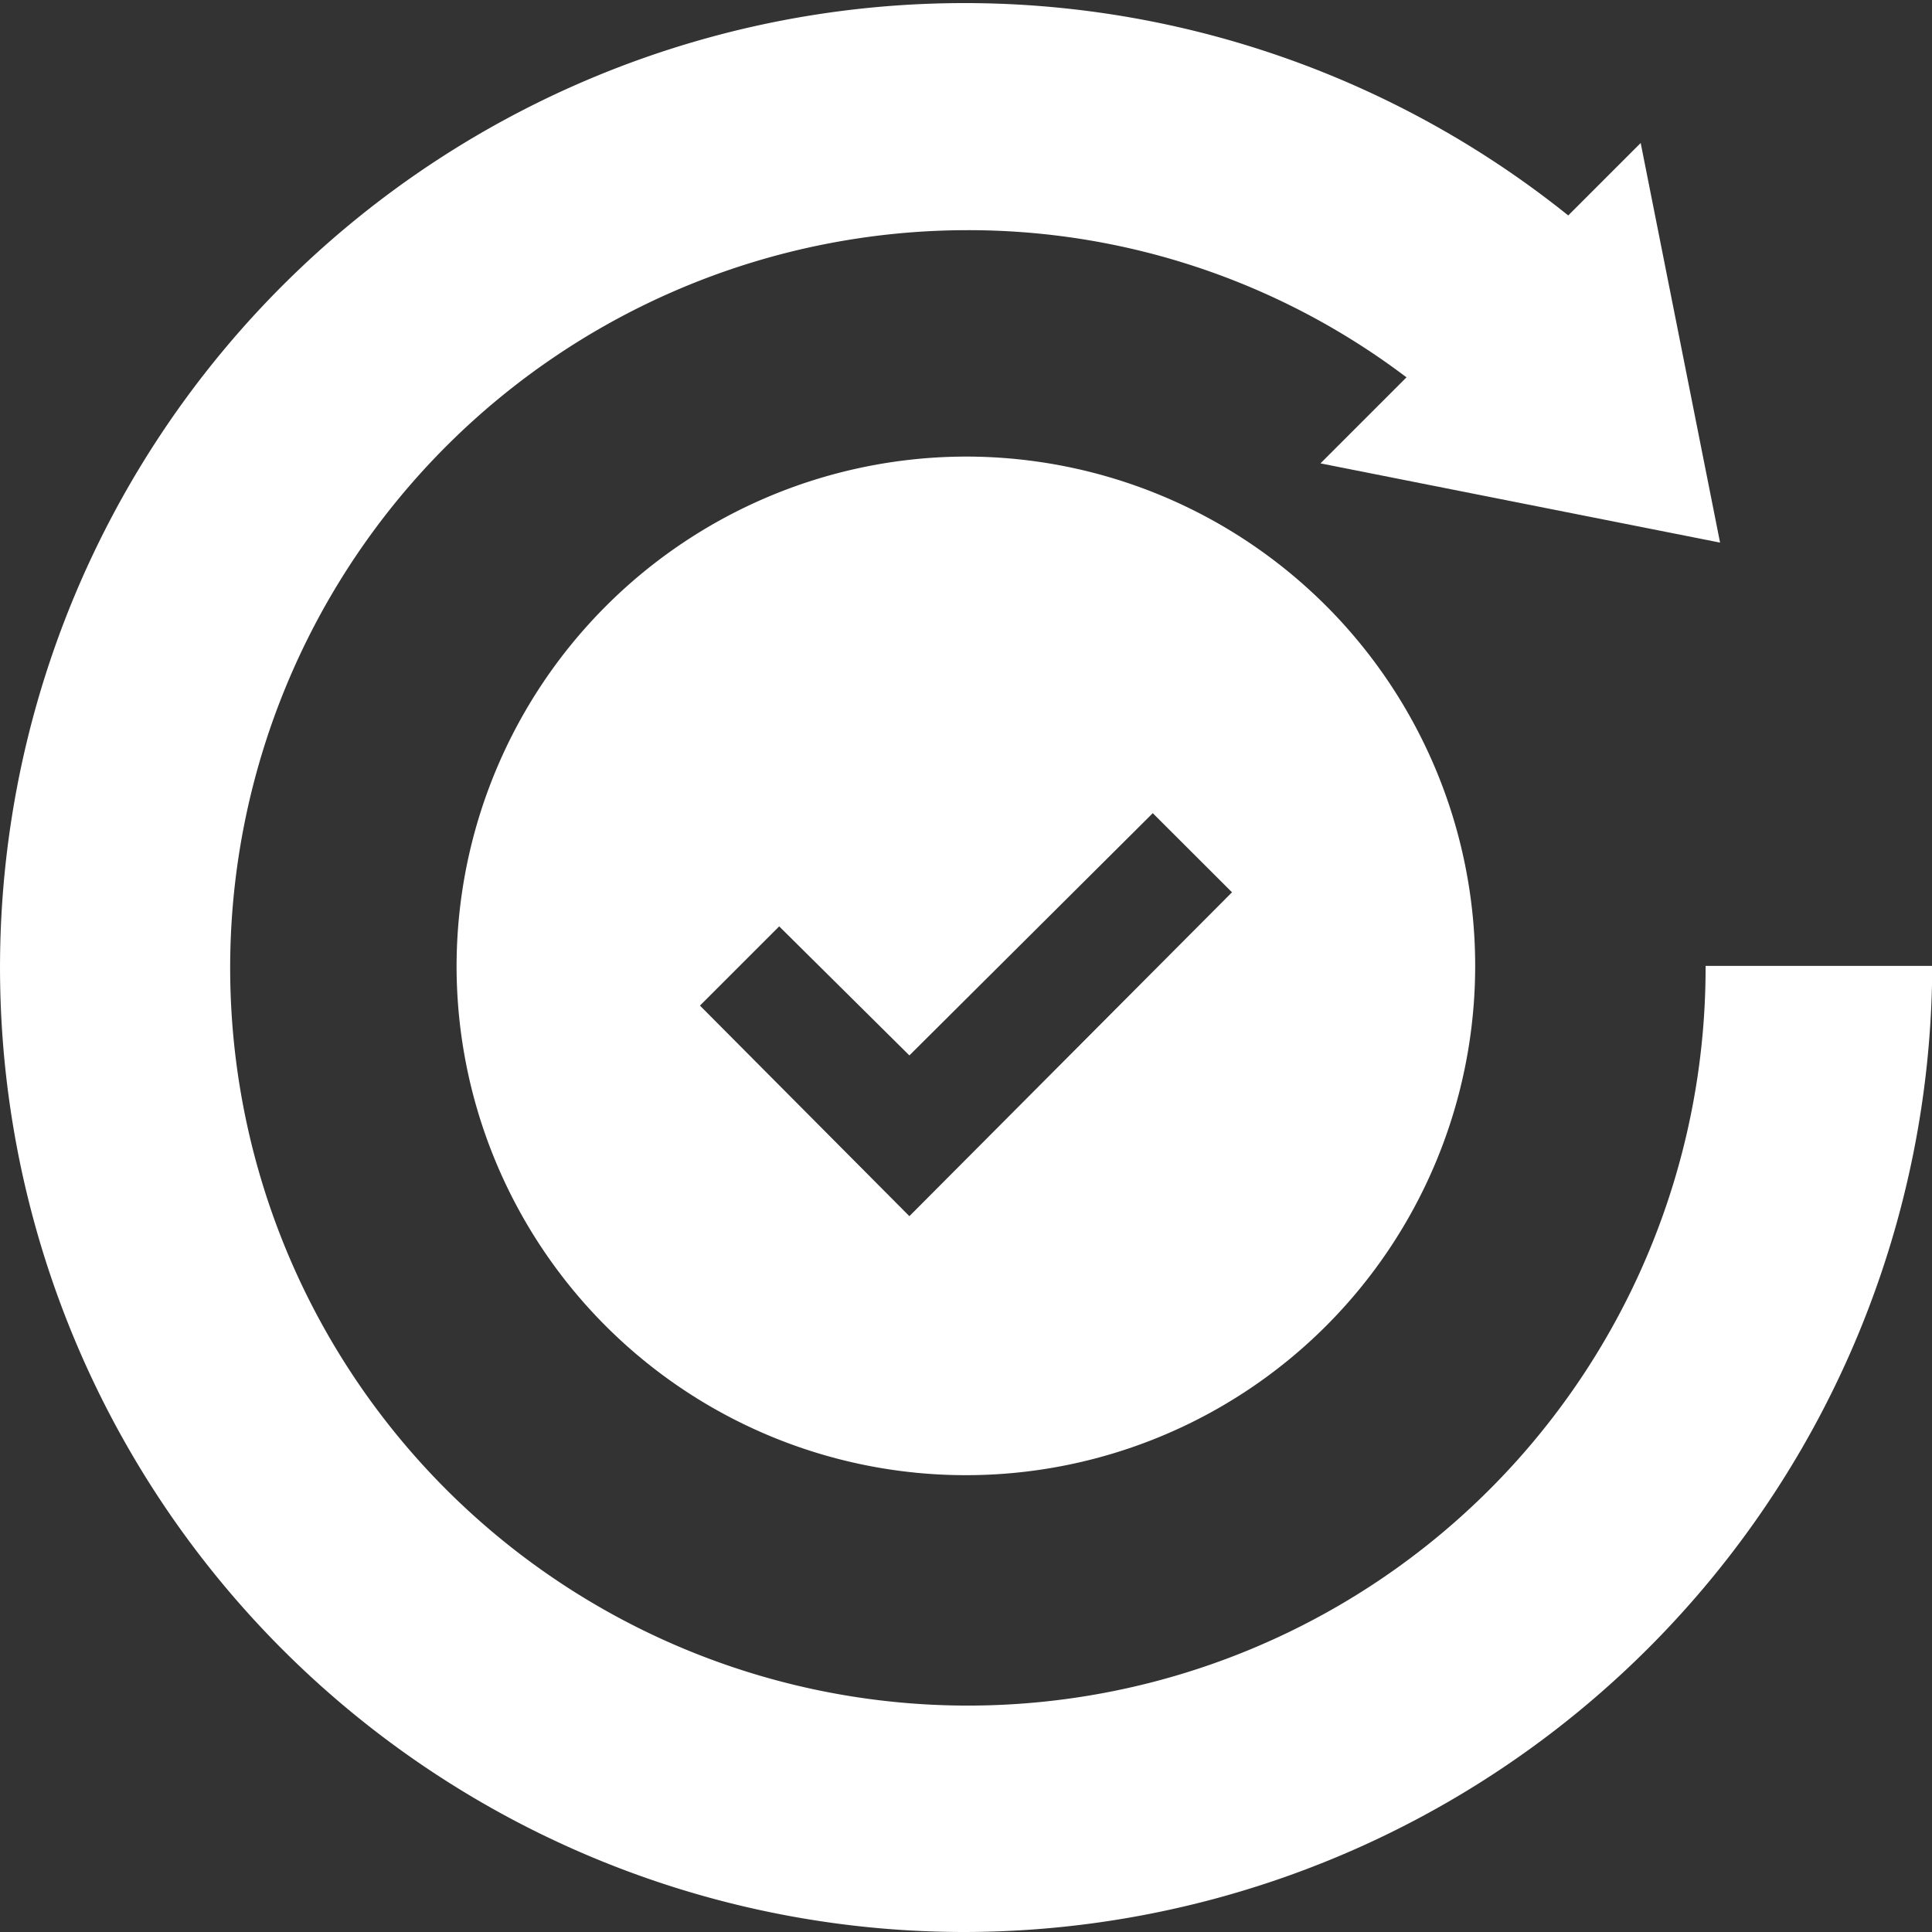
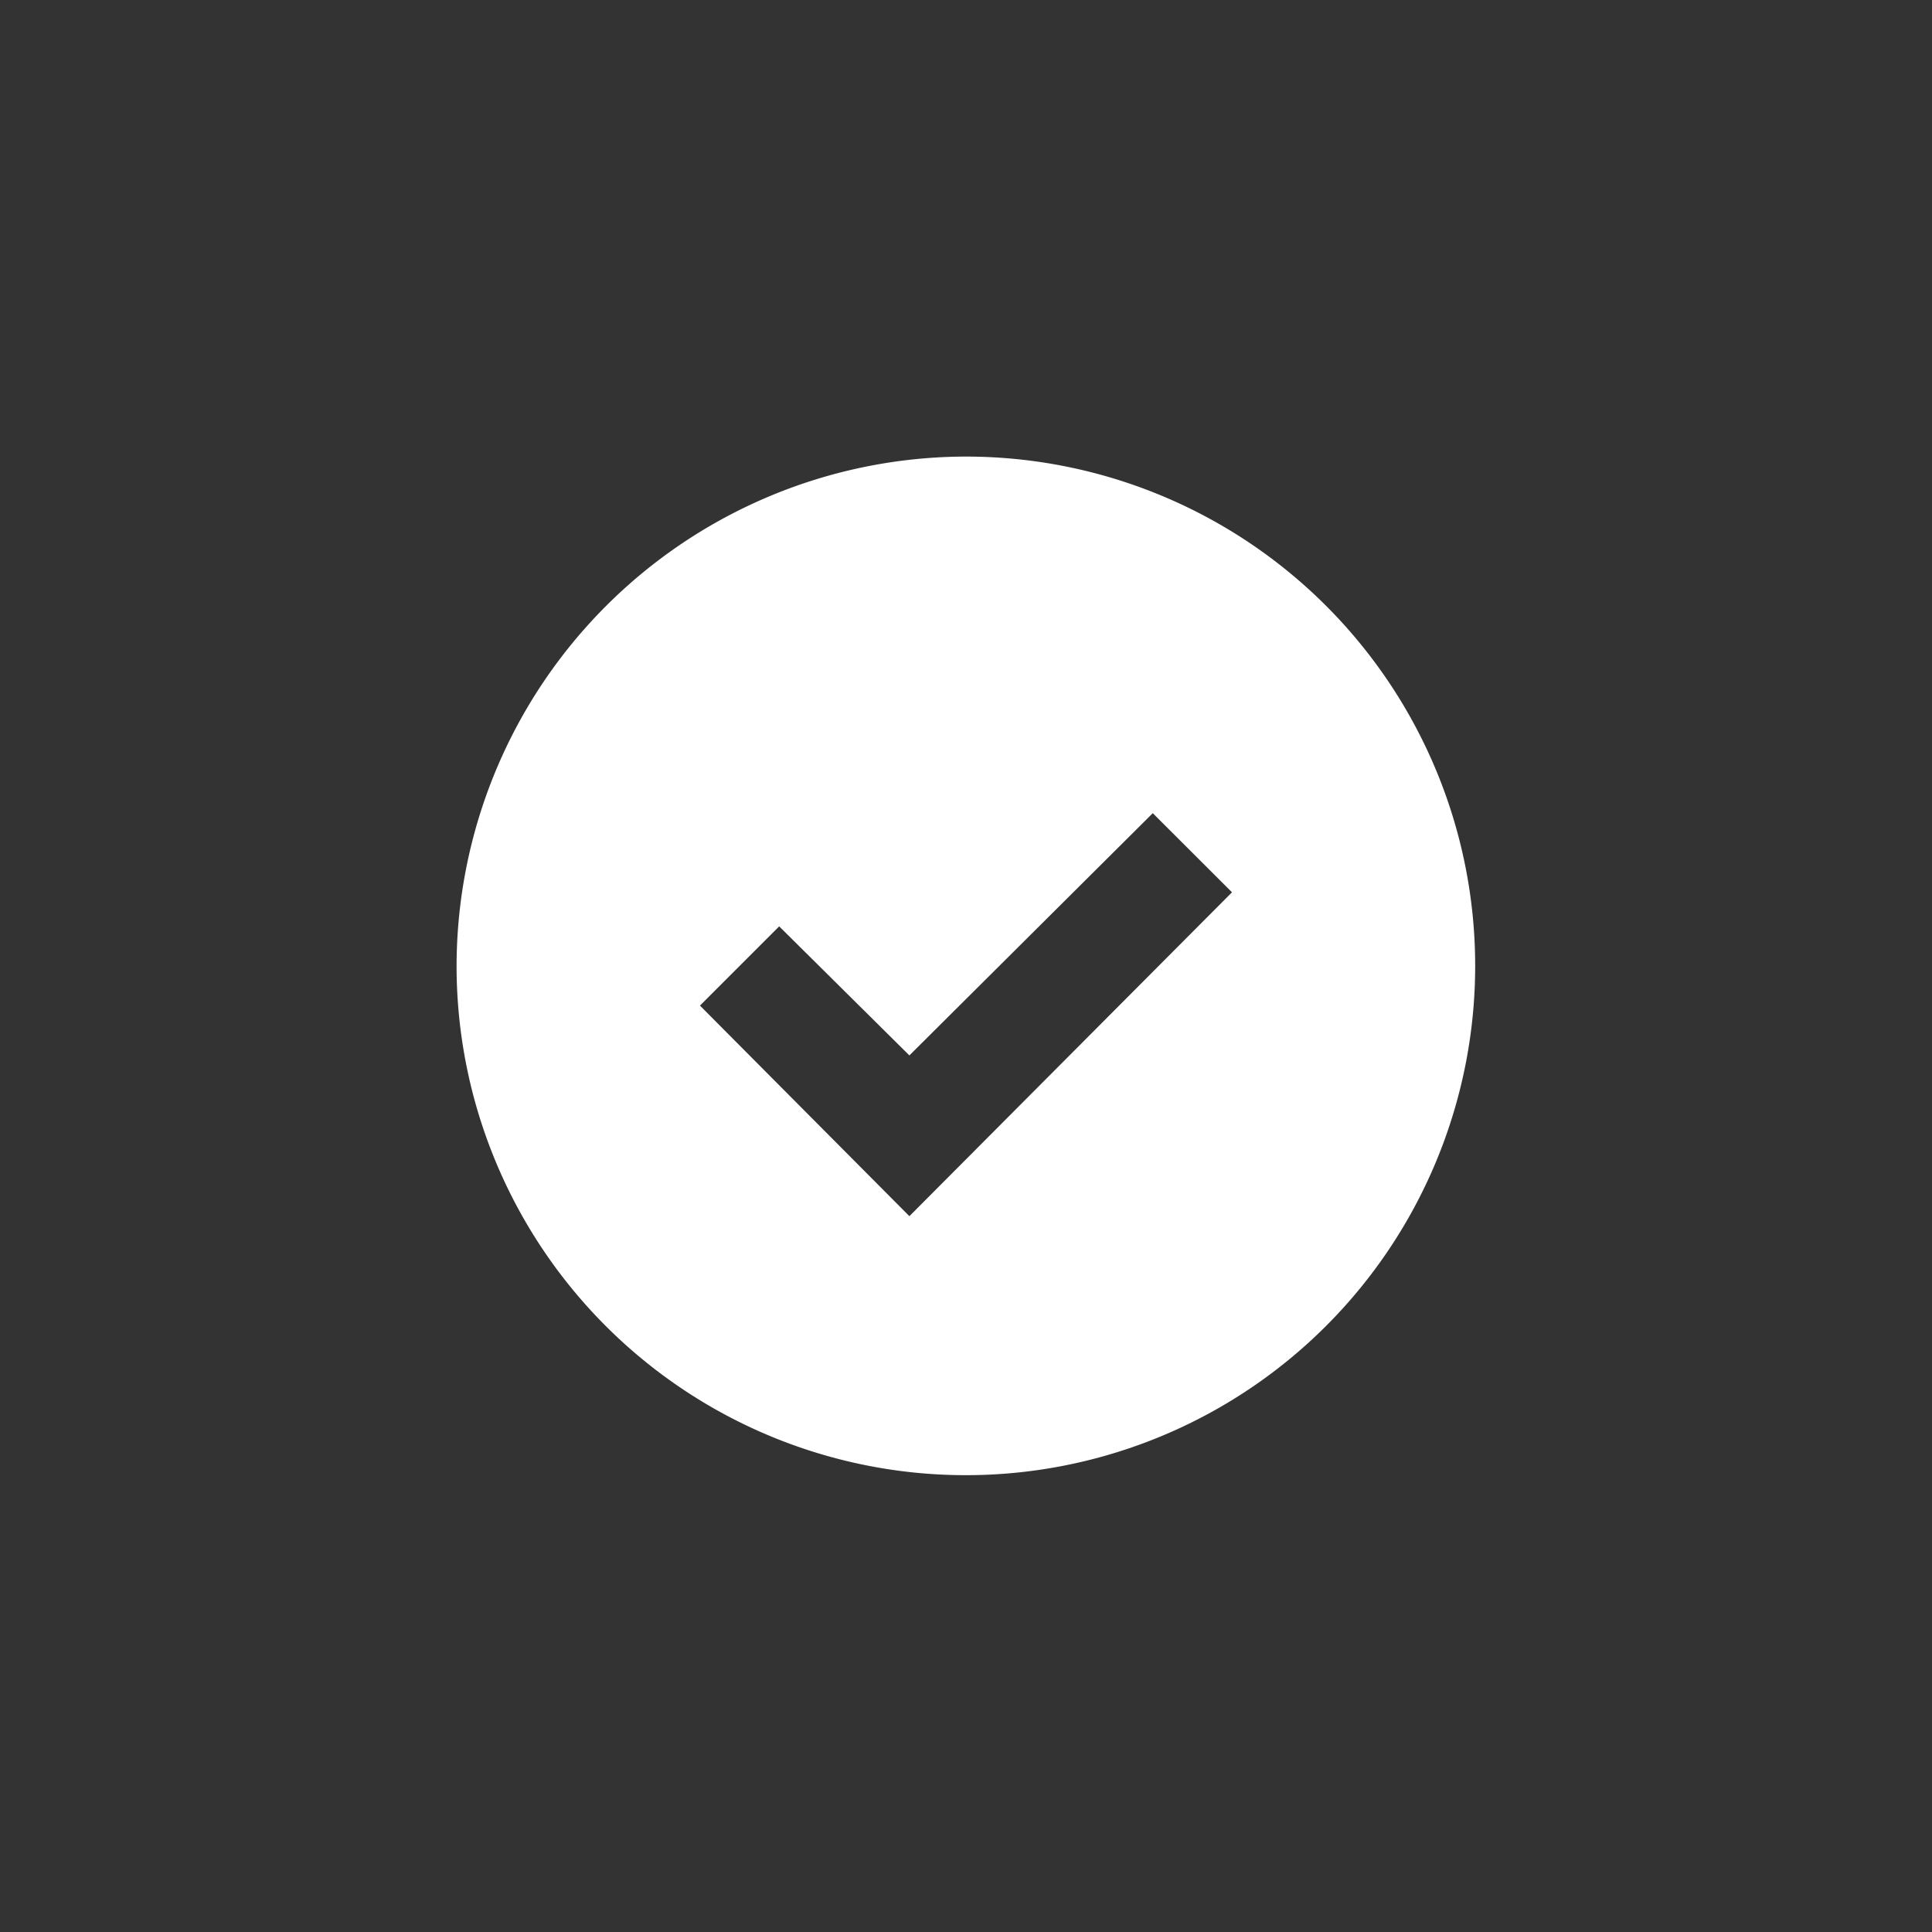
<svg xmlns="http://www.w3.org/2000/svg" id="ethics" width="62.592" height="62.592" viewBox="0 0 62.592 62.592">
  <rect x="0" y="0" width="62.592" height="62.592" fill="#333333" stroke="none" />
  <path id="Path_13037" data-name="Path 13037" d="M121,137.5A16.5,16.5,0,1,0,137.5,121,16.529,16.529,0,0,0,121,137.5Zm25.122-2.384L135.67,145.609l-6.785-6.822,2.567-2.567,4.218,4.181,7.885-7.848Z" transform="translate(-106.208 -106.208)" fill="#fff" />
-   <path id="Path_13038" data-name="Path 13038" d="M31.3,62.592a31.4,31.4,0,0,0,31.3-31.3H55.257A23.9,23.9,0,1,1,31.3,7.457a23.506,23.506,0,0,1,14.267,4.768l-2.787,2.787,12.946,2.567L53.154,4.633,50.807,6.98A31.246,31.246,0,1,0,31.3,62.592Z" transform="translate(0 0)" fill="#fff" />
</svg>